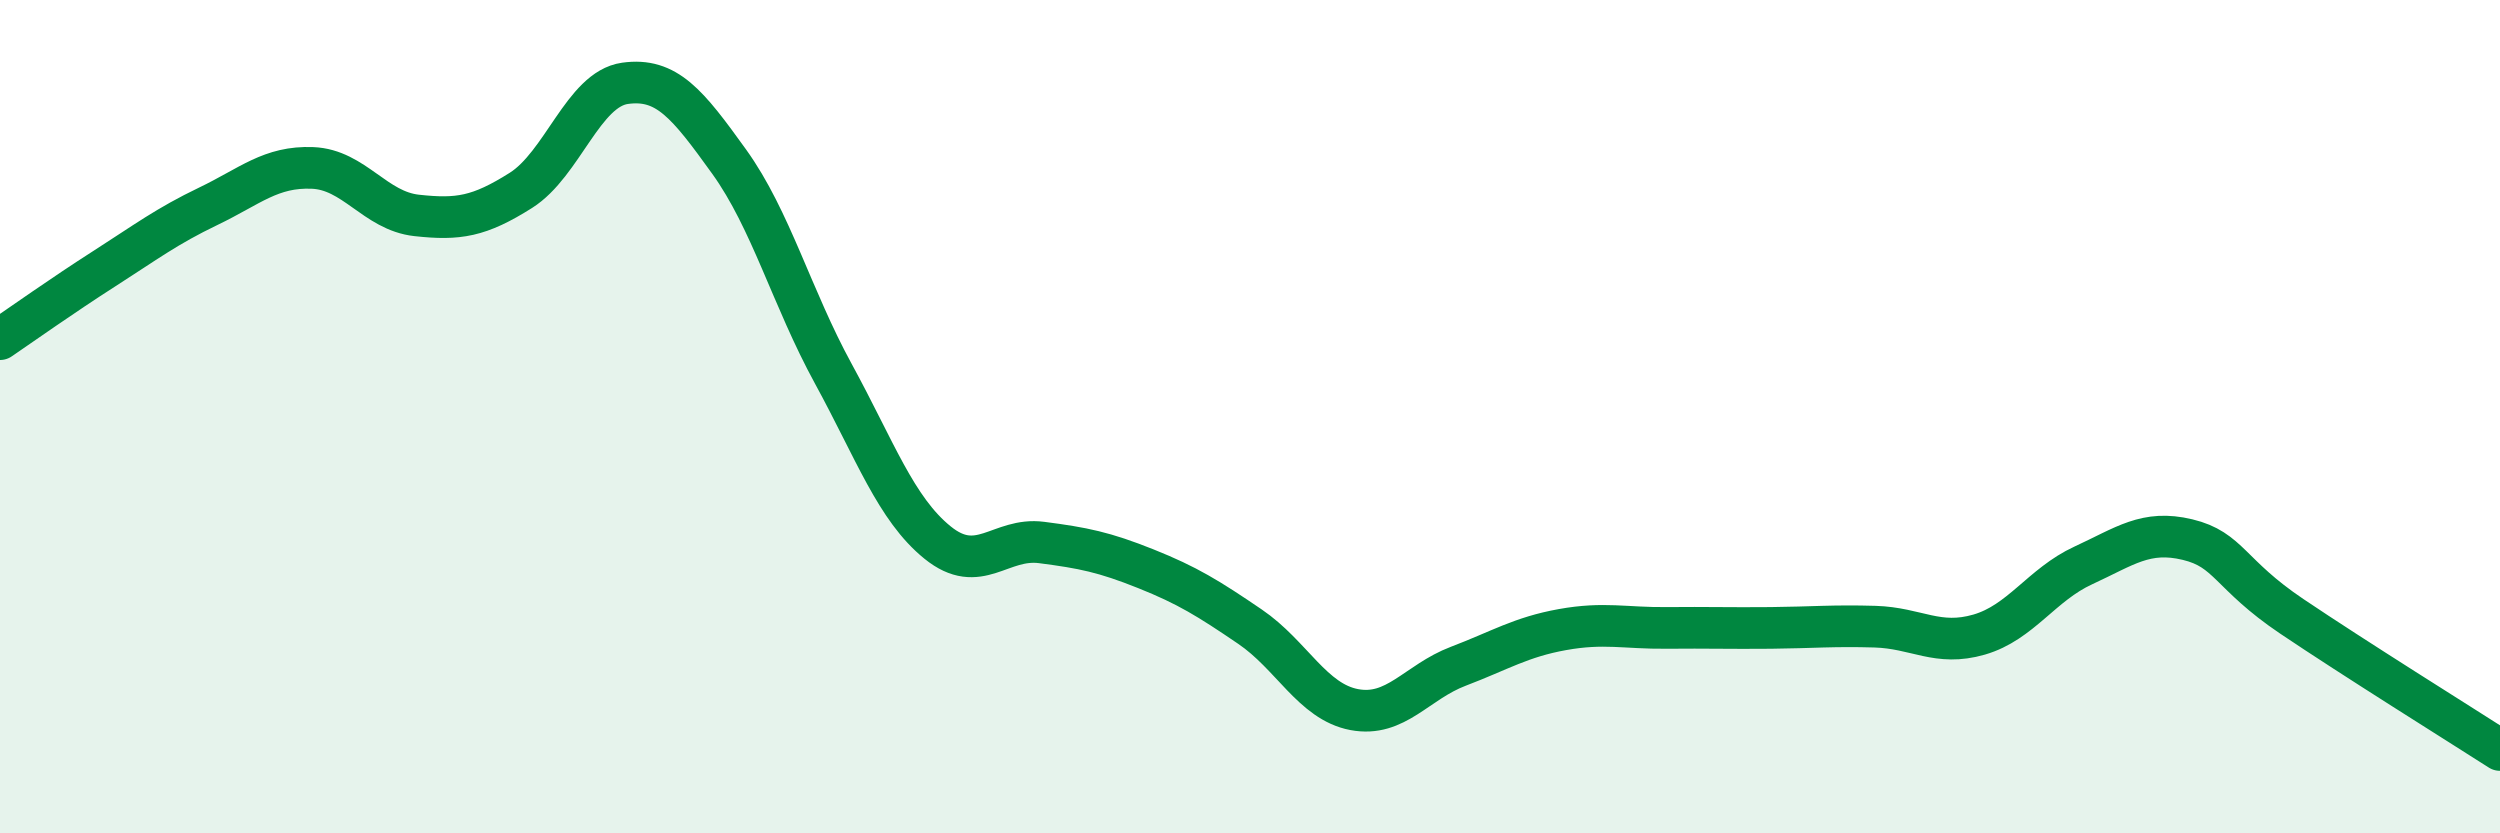
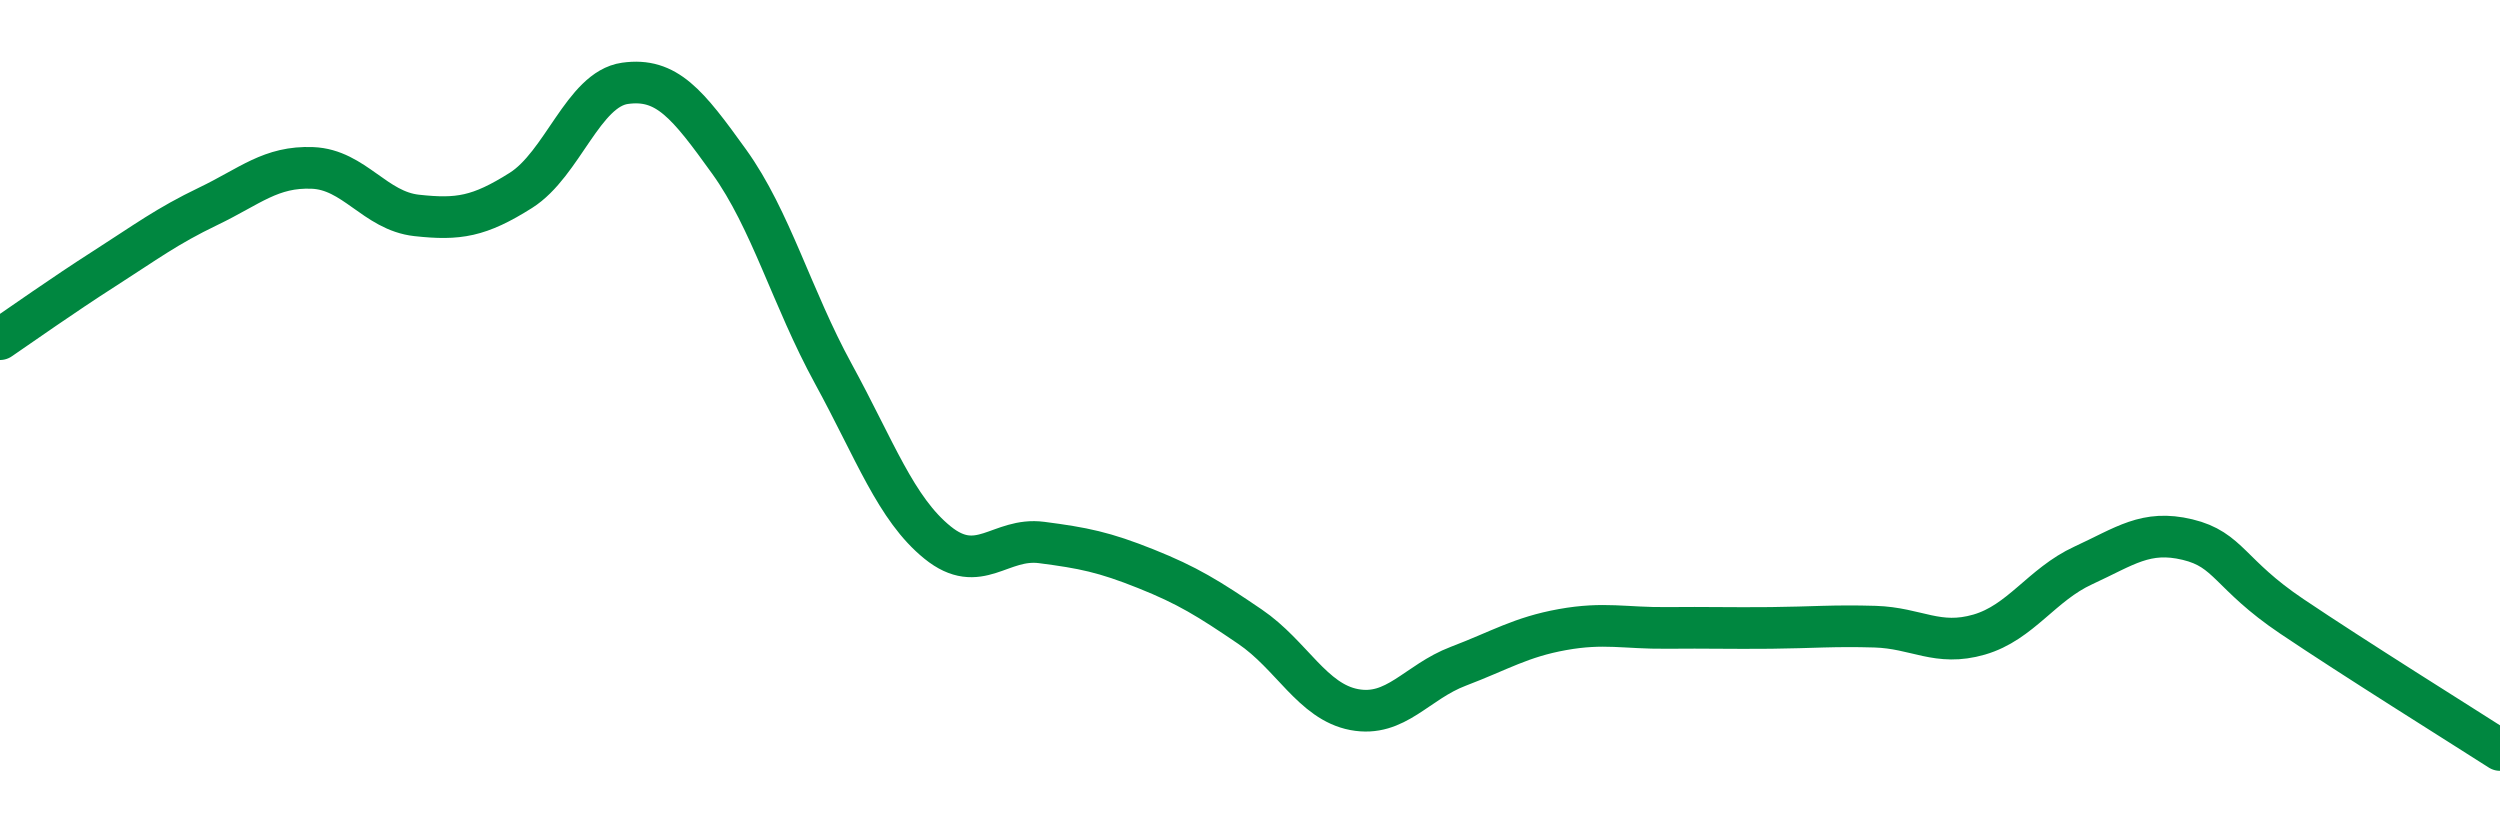
<svg xmlns="http://www.w3.org/2000/svg" width="60" height="20" viewBox="0 0 60 20">
-   <path d="M 0,8.14 C 0.5,7.8 1.5,7.09 2.5,6.45 C 3.5,5.81 4,5.43 5,4.95 C 6,4.47 6.5,3.99 7.5,4.03 C 8.5,4.07 9,5.06 10,5.17 C 11,5.28 11.5,5.2 12.5,4.57 C 13.5,3.94 14,2.14 15,2 C 16,1.86 16.5,2.49 17.5,3.88 C 18.5,5.27 19,7.14 20,8.97 C 21,10.8 21.5,12.21 22.5,13.02 C 23.5,13.83 24,12.89 25,13.02 C 26,13.15 26.5,13.25 27.5,13.65 C 28.5,14.05 29,14.36 30,15.04 C 31,15.72 31.5,16.84 32.5,17.03 C 33.5,17.22 34,16.37 35,15.99 C 36,15.61 36.5,15.29 37.5,15.11 C 38.5,14.93 39,15.08 40,15.07 C 41,15.06 41.5,15.08 42.5,15.07 C 43.5,15.06 44,15.01 45,15.04 C 46,15.07 46.5,15.52 47.5,15.23 C 48.5,14.94 49,14.03 50,13.57 C 51,13.11 51.5,12.71 52.5,12.95 C 53.5,13.19 53.5,13.78 55,14.79 C 56.5,15.8 59,17.36 60,18L60 20L0 20Z" fill="#008740" opacity="0.1" stroke-linecap="round" stroke-linejoin="round" />
  <path d="M 0,8.14 C 0.5,7.8 1.5,7.09 2.5,6.45 C 3.5,5.81 4,5.43 5,4.95 C 6,4.47 6.5,3.99 7.5,4.03 C 8.5,4.07 9,5.06 10,5.17 C 11,5.28 11.5,5.2 12.5,4.57 C 13.5,3.94 14,2.14 15,2 C 16,1.86 16.5,2.49 17.5,3.88 C 18.5,5.27 19,7.14 20,8.97 C 21,10.8 21.5,12.21 22.5,13.02 C 23.5,13.83 24,12.89 25,13.02 C 26,13.15 26.5,13.25 27.5,13.65 C 28.5,14.05 29,14.36 30,15.04 C 31,15.72 31.5,16.84 32.5,17.03 C 33.5,17.22 34,16.37 35,15.99 C 36,15.61 36.5,15.29 37.5,15.11 C 38.5,14.93 39,15.08 40,15.07 C 41,15.06 41.5,15.08 42.5,15.07 C 43.5,15.06 44,15.01 45,15.04 C 46,15.07 46.5,15.52 47.5,15.23 C 48.5,14.94 49,14.03 50,13.57 C 51,13.11 51.5,12.71 52.5,12.95 C 53.5,13.19 53.5,13.78 55,14.79 C 56.5,15.8 59,17.36 60,18" stroke="#008740" stroke-width="1" fill="none" stroke-linecap="round" stroke-linejoin="round" />
</svg>